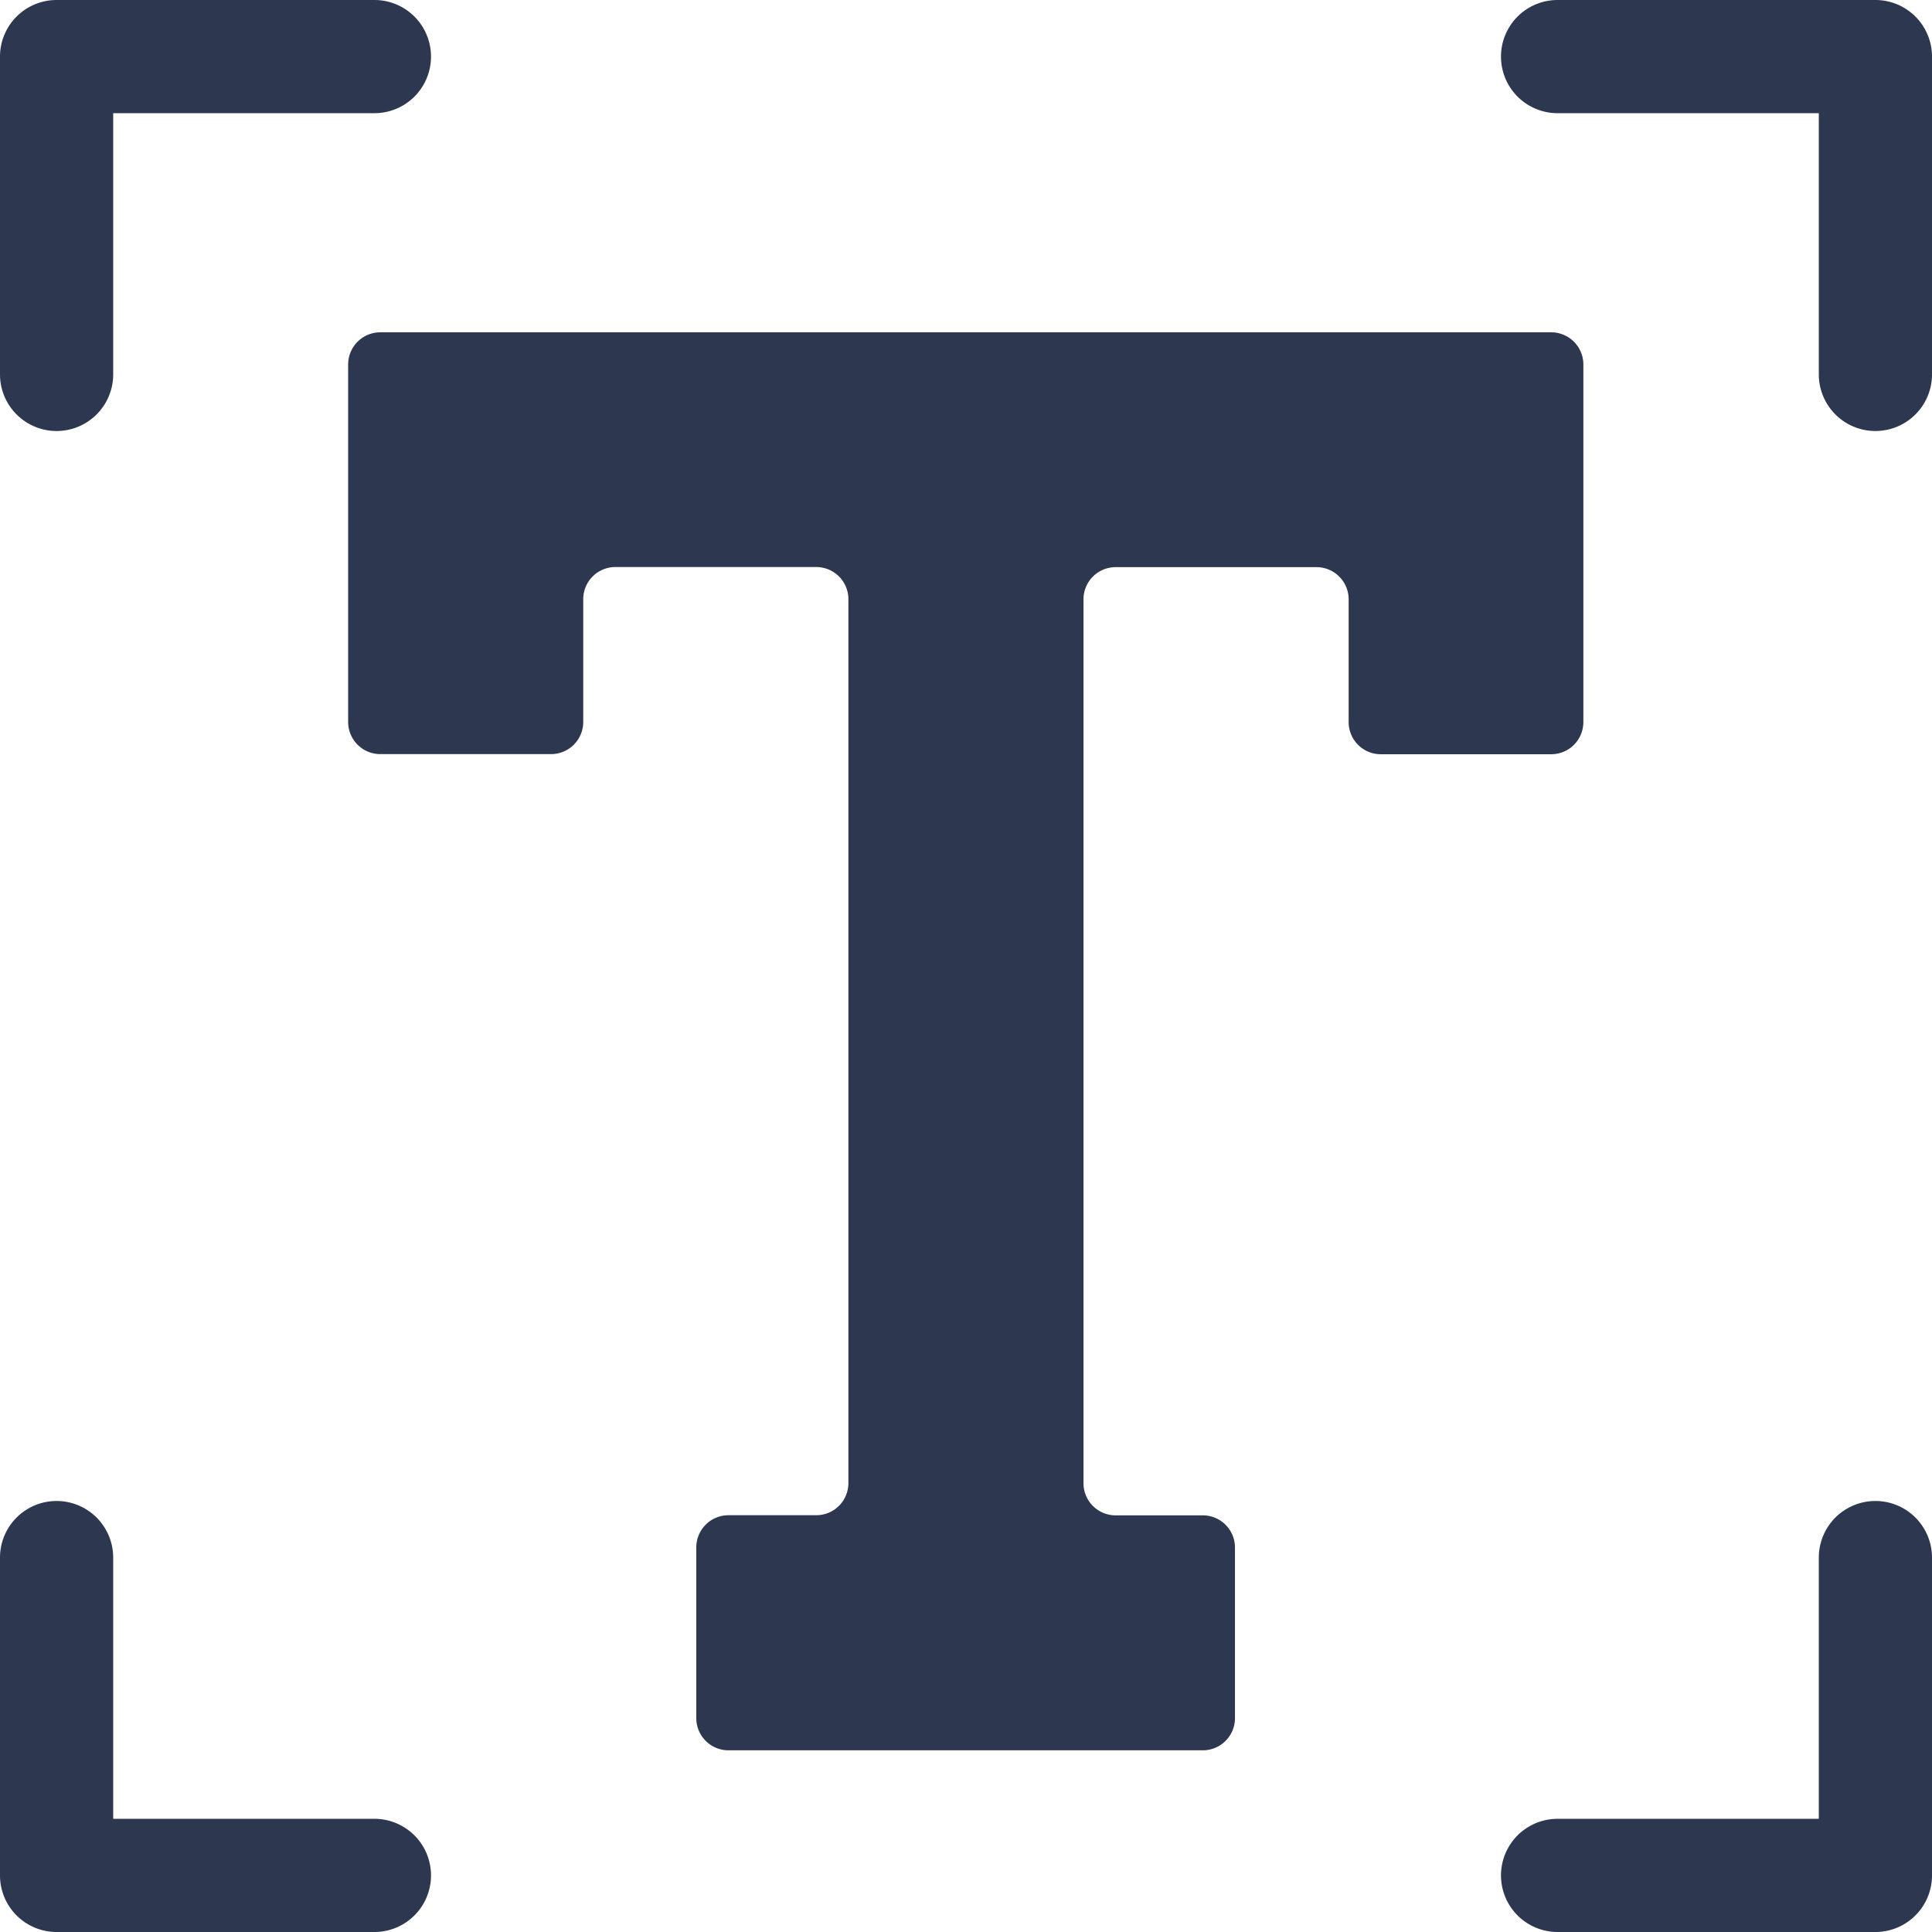
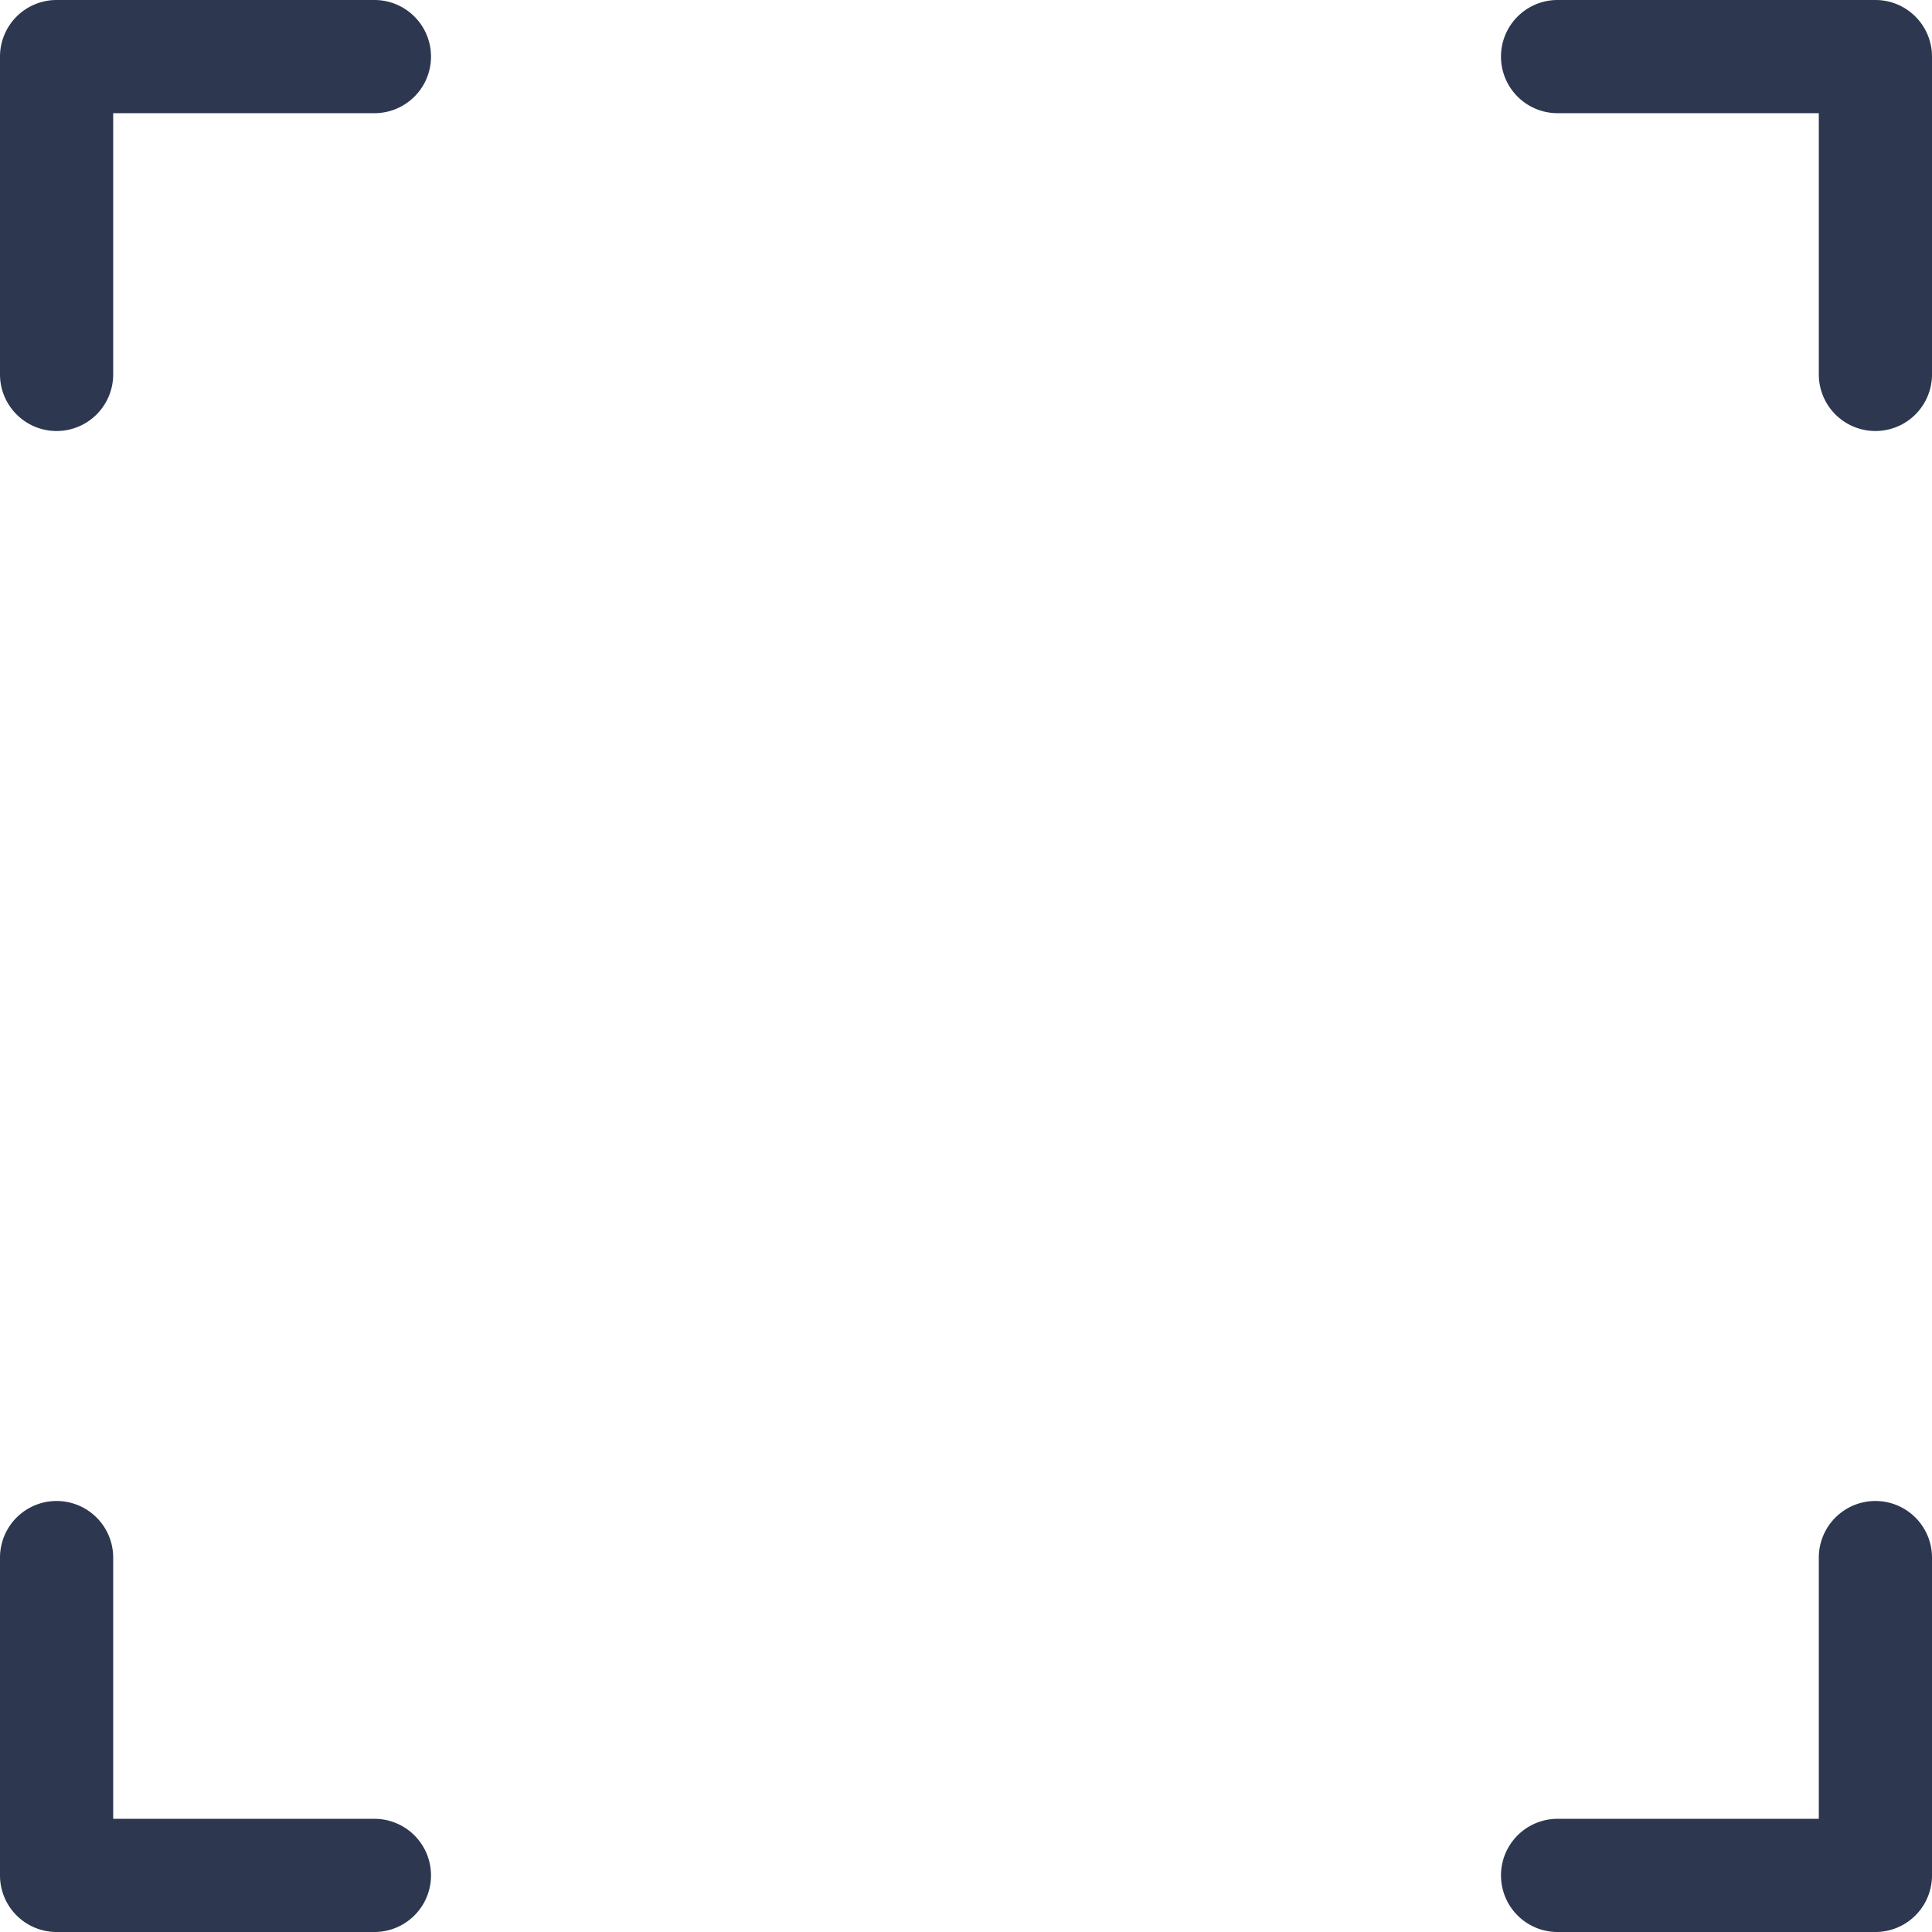
<svg xmlns="http://www.w3.org/2000/svg" width="15.738" height="15.738">
  <path data-name="パス 234" d="M.461 3.511a.461.461 0 0 0 .461-.461V.922H3.05a.461.461 0 0 0 0-.922H.461A.461.461 0 0 0 0 .461V3.05a.461.461 0 0 0 .461.461Z" fill="#2d3750" />
  <path data-name="パス 235" d="M15.277 0h-2.589a.461.461 0 0 0 0 .922h2.128V3.05a.461.461 0 0 0 .922 0V.461A.461.461 0 0 0 15.277 0Z" fill="#2d3750" />
  <path data-name="パス 236" d="M15.277 12.227a.461.461 0 0 0-.461.461v2.128h-2.128a.461.461 0 0 0 0 .922h2.589a.461.461 0 0 0 .461-.461v-2.589a.461.461 0 0 0-.461-.461Z" fill="#2d3750" />
  <path data-name="パス 237" d="M3.05 14.816H.922v-2.128a.461.461 0 0 0-.922 0v2.589a.461.461 0 0 0 .461.461H3.05a.461.461 0 1 0 0-.922Z" fill="#2d3750" />
-   <path data-name="パス 238" d="M12.898 5.882V2.969a.262.262 0 0 0-.262-.262H3.098a.262.262 0 0 0-.262.262v2.912a.262.262 0 0 0 .262.262h1.391a.262.262 0 0 0 .262-.262v-1a.262.262 0 0 1 .262-.262h1.636a.262.262 0 0 1 .262.262v7.2a.262.262 0 0 1-.262.262h-.715a.262.262 0 0 0-.262.262v1.391a.262.262 0 0 0 .262.262h3.864a.262.262 0 0 0 .262-.262v-1.39a.262.262 0 0 0-.262-.262h-.71a.262.262 0 0 1-.262-.262v-7.2a.262.262 0 0 1 .262-.262h1.636a.262.262 0 0 1 .262.262v1a.262.262 0 0 0 .262.262h1.391a.262.262 0 0 0 .259-.262Z" fill="#2d3750" />
</svg>